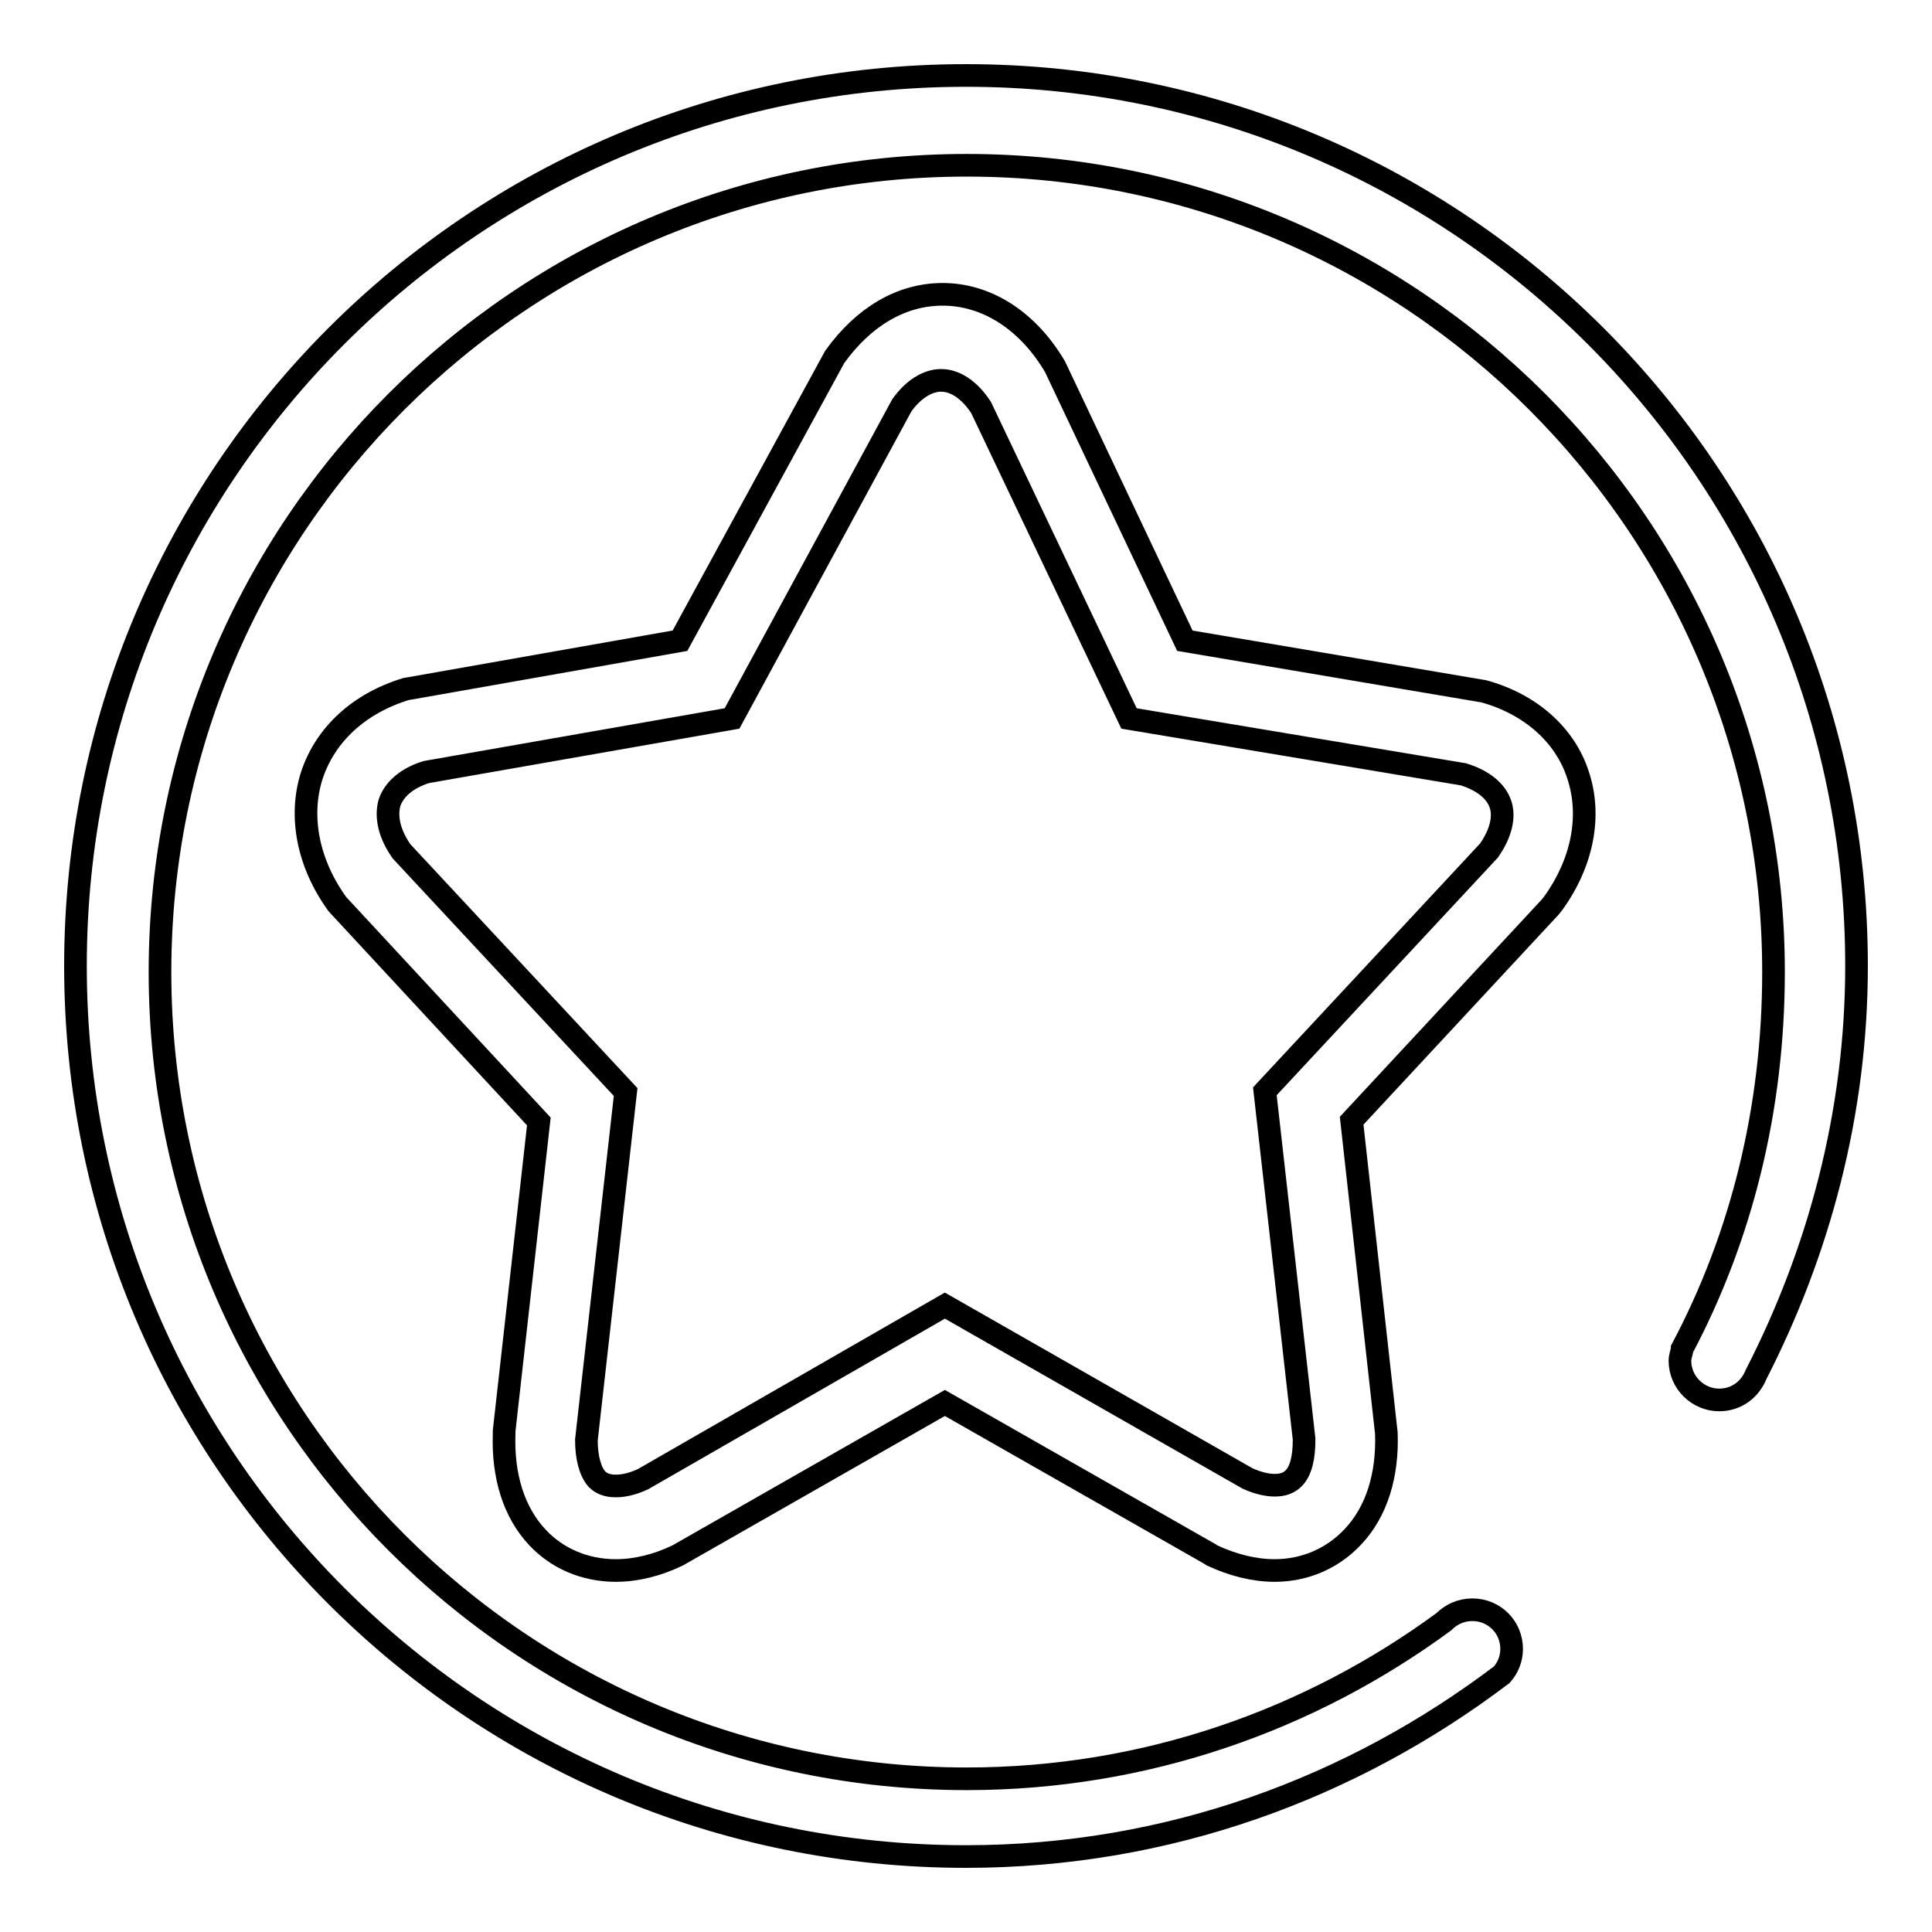
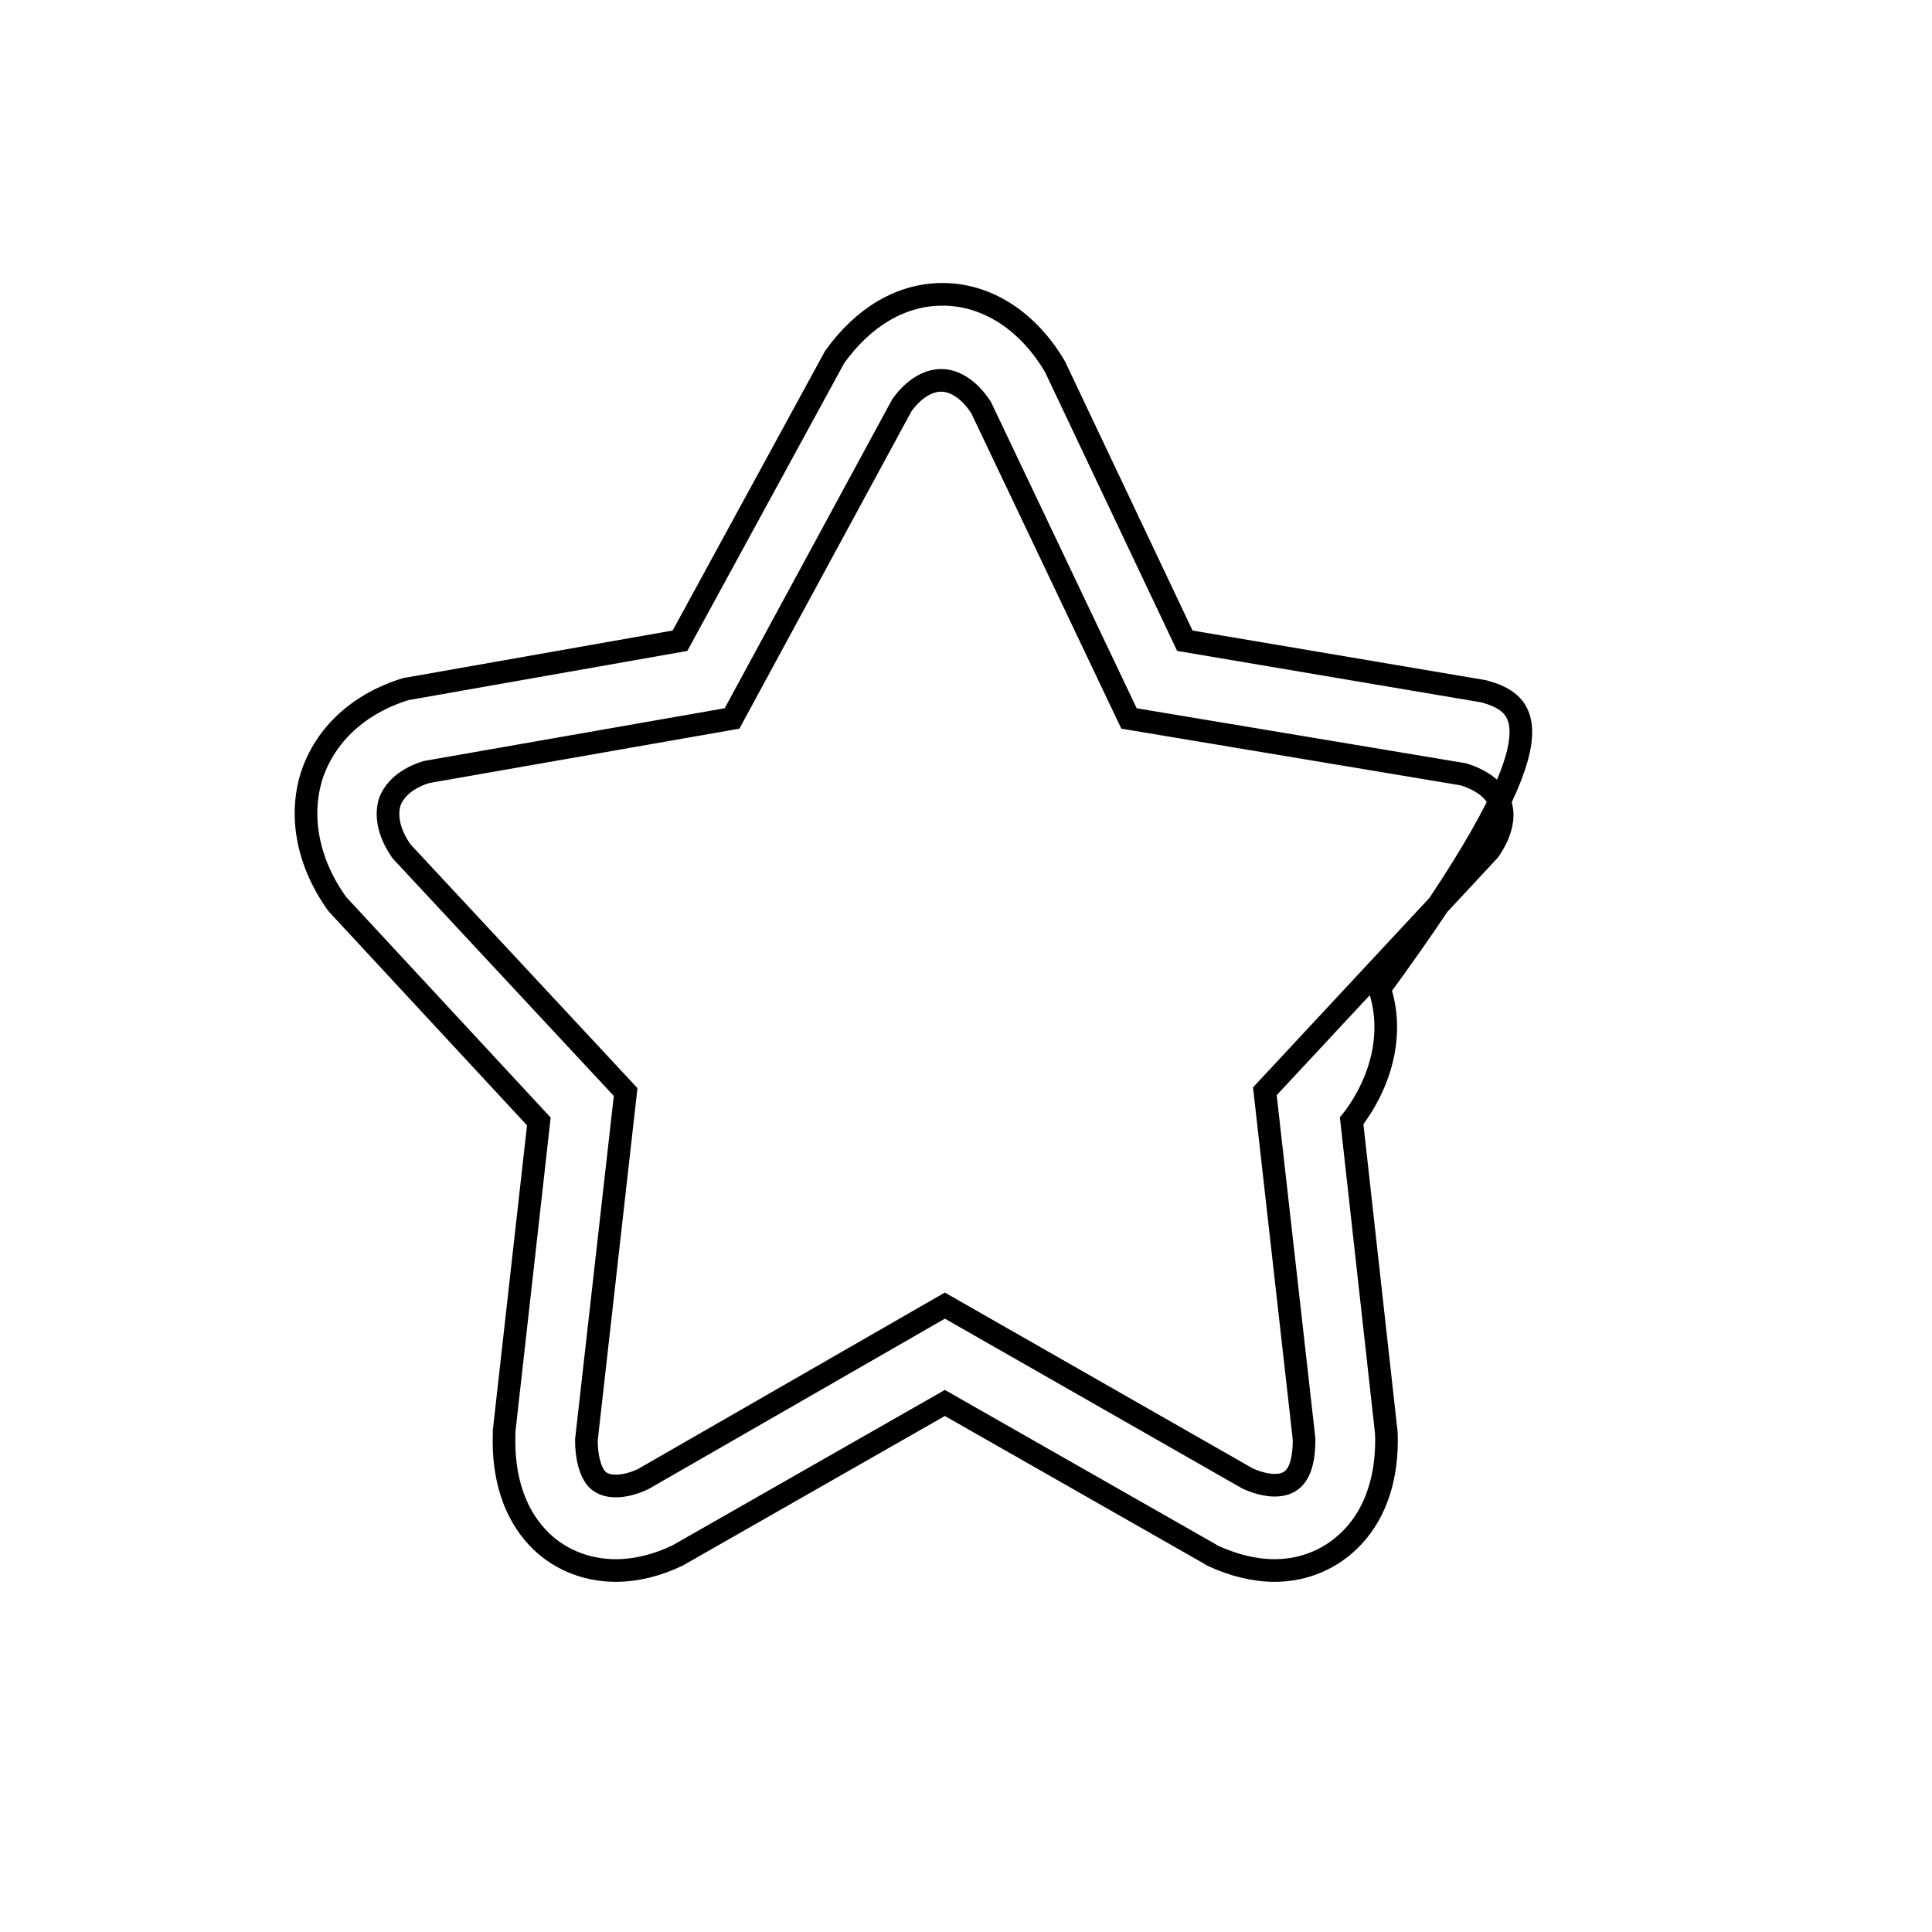
<svg xmlns="http://www.w3.org/2000/svg" version="1.1" x="0px" y="0px" viewBox="0 0 256 256" enable-background="new 0 0 256 256" xml:space="preserve">
  <g>
    <g>
-       <path stroke-width="3" fill-opacity="0" stroke="#000000" d="M246,128c0-65.2-52.8-118-118-118C62.8,10,10,62.8,10,128c0,65.2,52.8,118,118,118c26.8,0,51.2-9.1,71-24.1c0.8-0.9,1.3-2.1,1.3-3.4c0-2.9-2.3-5.2-5.2-5.2c-1.5,0-2.8,0.6-3.8,1.6h0c-17.7,13-39.5,20.8-63.2,20.8c-59,0-106.9-47.9-106.9-106.9c0-59,47.9-106.9,106.9-106.9c59,0,106.9,47.9,106.9,106.9c0,18-4.2,35-12.1,49.9v0.1c-0.1,0.5-0.3,1-0.3,1.5c0,2.9,2.4,5.2,5.2,5.2c2.3,0,4.1-1.4,4.9-3.4v0C241,165.9,246,147.5,246,128z" />
-       <path stroke-width="3" fill-opacity="0" stroke="#000000" d="M196.6,91.6L196.6,91.6L157,84.9l-17.2-36.3l-0.3-0.5l0,0c-3.6-5.8-8.9-9.1-14.6-9.1c-5.5,0-10.5,3-14.3,8.3l0,0L90.1,84.9l-35.7,6.3l-0.6,0.1l0,0c-6.2,1.9-10.7,6-12.5,11.5c-1.7,5.4-0.5,11.6,3.4,17l0,0l26.7,28.8l-4.6,41l0,0.4v0c-0.2,5.6,1.3,10.4,4.4,13.7c2.6,2.8,6.3,4.4,10.4,4.4l0,0c2.7,0,5.5-0.7,8.2-2l0,0l35.4-20.2l35.1,20l0.3,0.2l0,0c2.8,1.3,5.6,2,8.3,2c4,0,7.7-1.6,10.4-4.5c3.1-3.3,4.6-8.1,4.4-13.7v0l-4.6-41.4l26.3-28.3l0.4-0.5l0,0c3.9-5.4,5.1-11.6,3.3-17C207.4,97.4,202.8,93.3,196.6,91.6z M197.3,112.7l-29.7,31.9l5.2,46.1c0,2.4-0.4,4.2-1.4,5.2c-0.6,0.6-1.4,0.9-2.5,0.9c-1,0-2.3-0.3-3.6-0.9l-40.1-22.9L85.2,196c-1.3,0.6-2.5,0.9-3.6,0.9c-1.1,0-1.9-0.3-2.5-0.9c-0.9-1-1.4-2.9-1.4-5.2l5.2-46.1l-29.7-31.9c-1.6-2.3-2.1-4.5-1.6-6.4c0.6-1.8,2.3-3.3,4.9-4.1L97,95.2l22.5-41.5c1.5-2.1,3.4-3.3,5.2-3.3c1.9,0,3.8,1.3,5.3,3.6l19.6,41.2l44.3,7.4c2.6,0.8,4.3,2.2,4.9,3.9C199.4,108.2,198.9,110.4,197.3,112.7z" />
+       <path stroke-width="3" fill-opacity="0" stroke="#000000" d="M196.6,91.6L196.6,91.6L157,84.9l-17.2-36.3l-0.3-0.5l0,0c-3.6-5.8-8.9-9.1-14.6-9.1c-5.5,0-10.5,3-14.3,8.3l0,0L90.1,84.9l-35.7,6.3l-0.6,0.1l0,0c-6.2,1.9-10.7,6-12.5,11.5c-1.7,5.4-0.5,11.6,3.4,17l0,0l26.7,28.8l-4.6,41l0,0.4v0c-0.2,5.6,1.3,10.4,4.4,13.7c2.6,2.8,6.3,4.4,10.4,4.4l0,0c2.7,0,5.5-0.7,8.2-2l0,0l35.4-20.2l35.1,20l0.3,0.2l0,0c2.8,1.3,5.6,2,8.3,2c4,0,7.7-1.6,10.4-4.5c3.1-3.3,4.6-8.1,4.4-13.7v0l-4.6-41.4l0.4-0.5l0,0c3.9-5.4,5.1-11.6,3.3-17C207.4,97.4,202.8,93.3,196.6,91.6z M197.3,112.7l-29.7,31.9l5.2,46.1c0,2.4-0.4,4.2-1.4,5.2c-0.6,0.6-1.4,0.9-2.5,0.9c-1,0-2.3-0.3-3.6-0.9l-40.1-22.9L85.2,196c-1.3,0.6-2.5,0.9-3.6,0.9c-1.1,0-1.9-0.3-2.5-0.9c-0.9-1-1.4-2.9-1.4-5.2l5.2-46.1l-29.7-31.9c-1.6-2.3-2.1-4.5-1.6-6.4c0.6-1.8,2.3-3.3,4.9-4.1L97,95.2l22.5-41.5c1.5-2.1,3.4-3.3,5.2-3.3c1.9,0,3.8,1.3,5.3,3.6l19.6,41.2l44.3,7.4c2.6,0.8,4.3,2.2,4.9,3.9C199.4,108.2,198.9,110.4,197.3,112.7z" />
    </g>
  </g>
</svg>